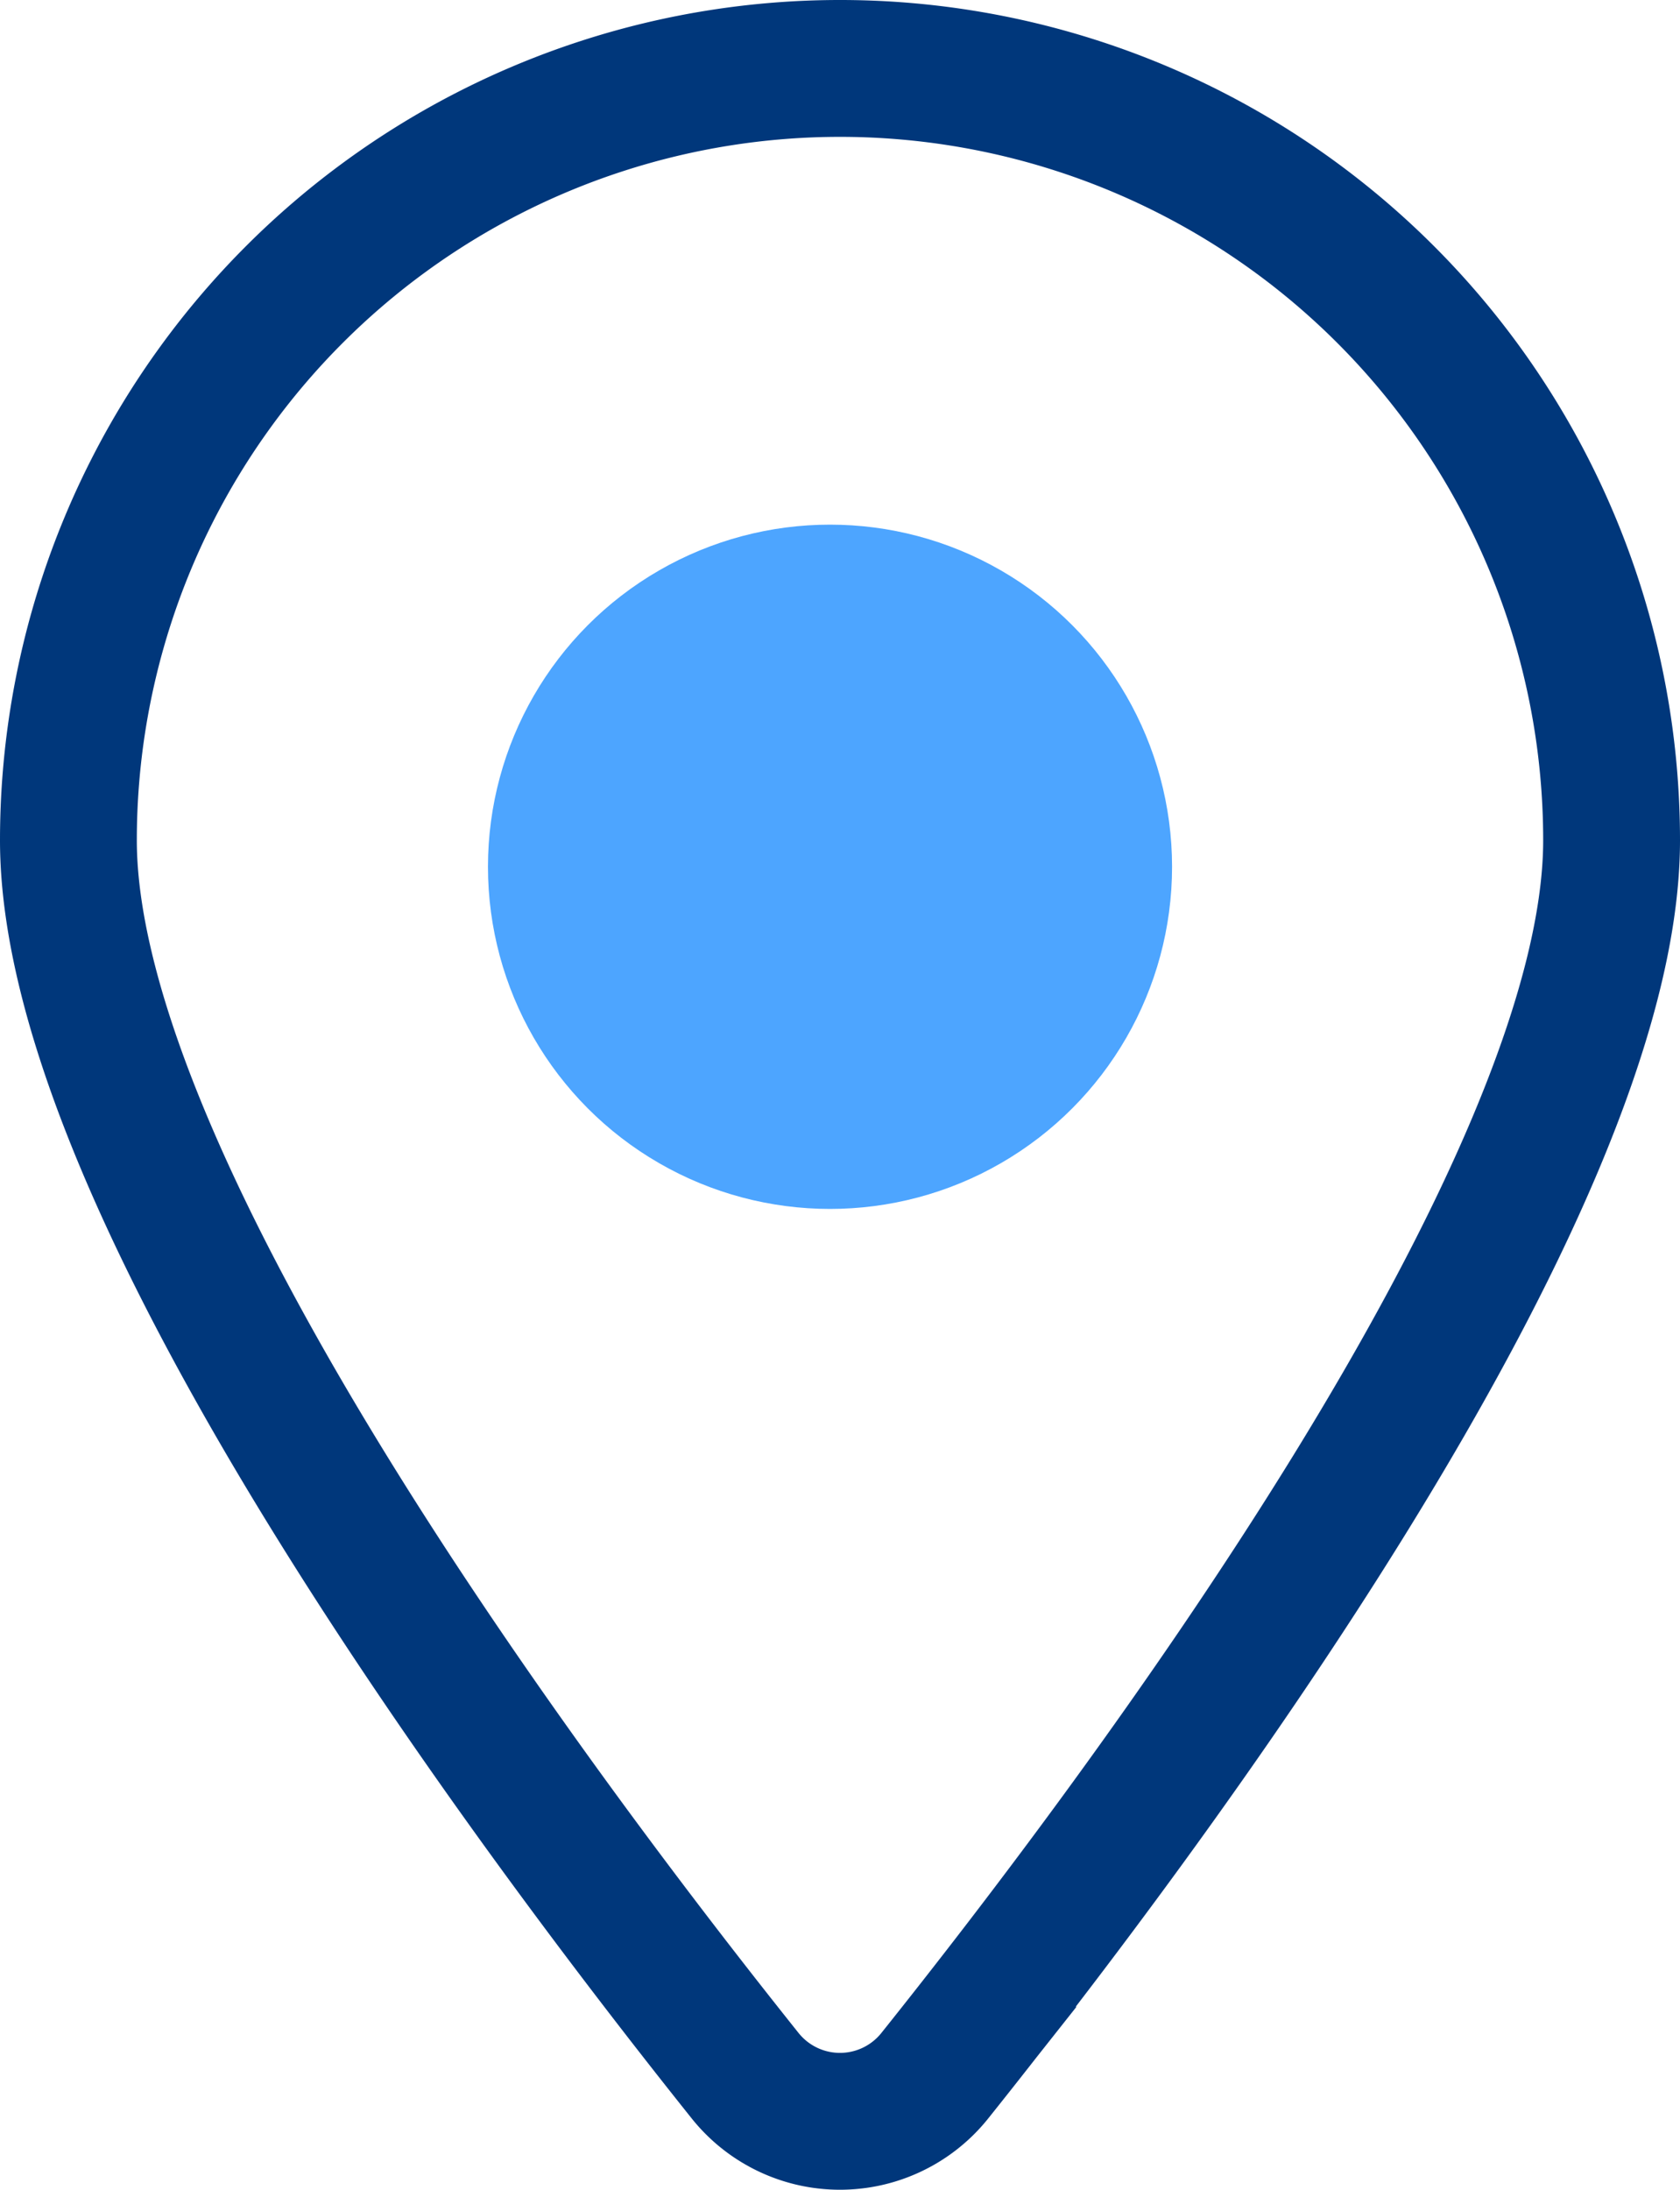
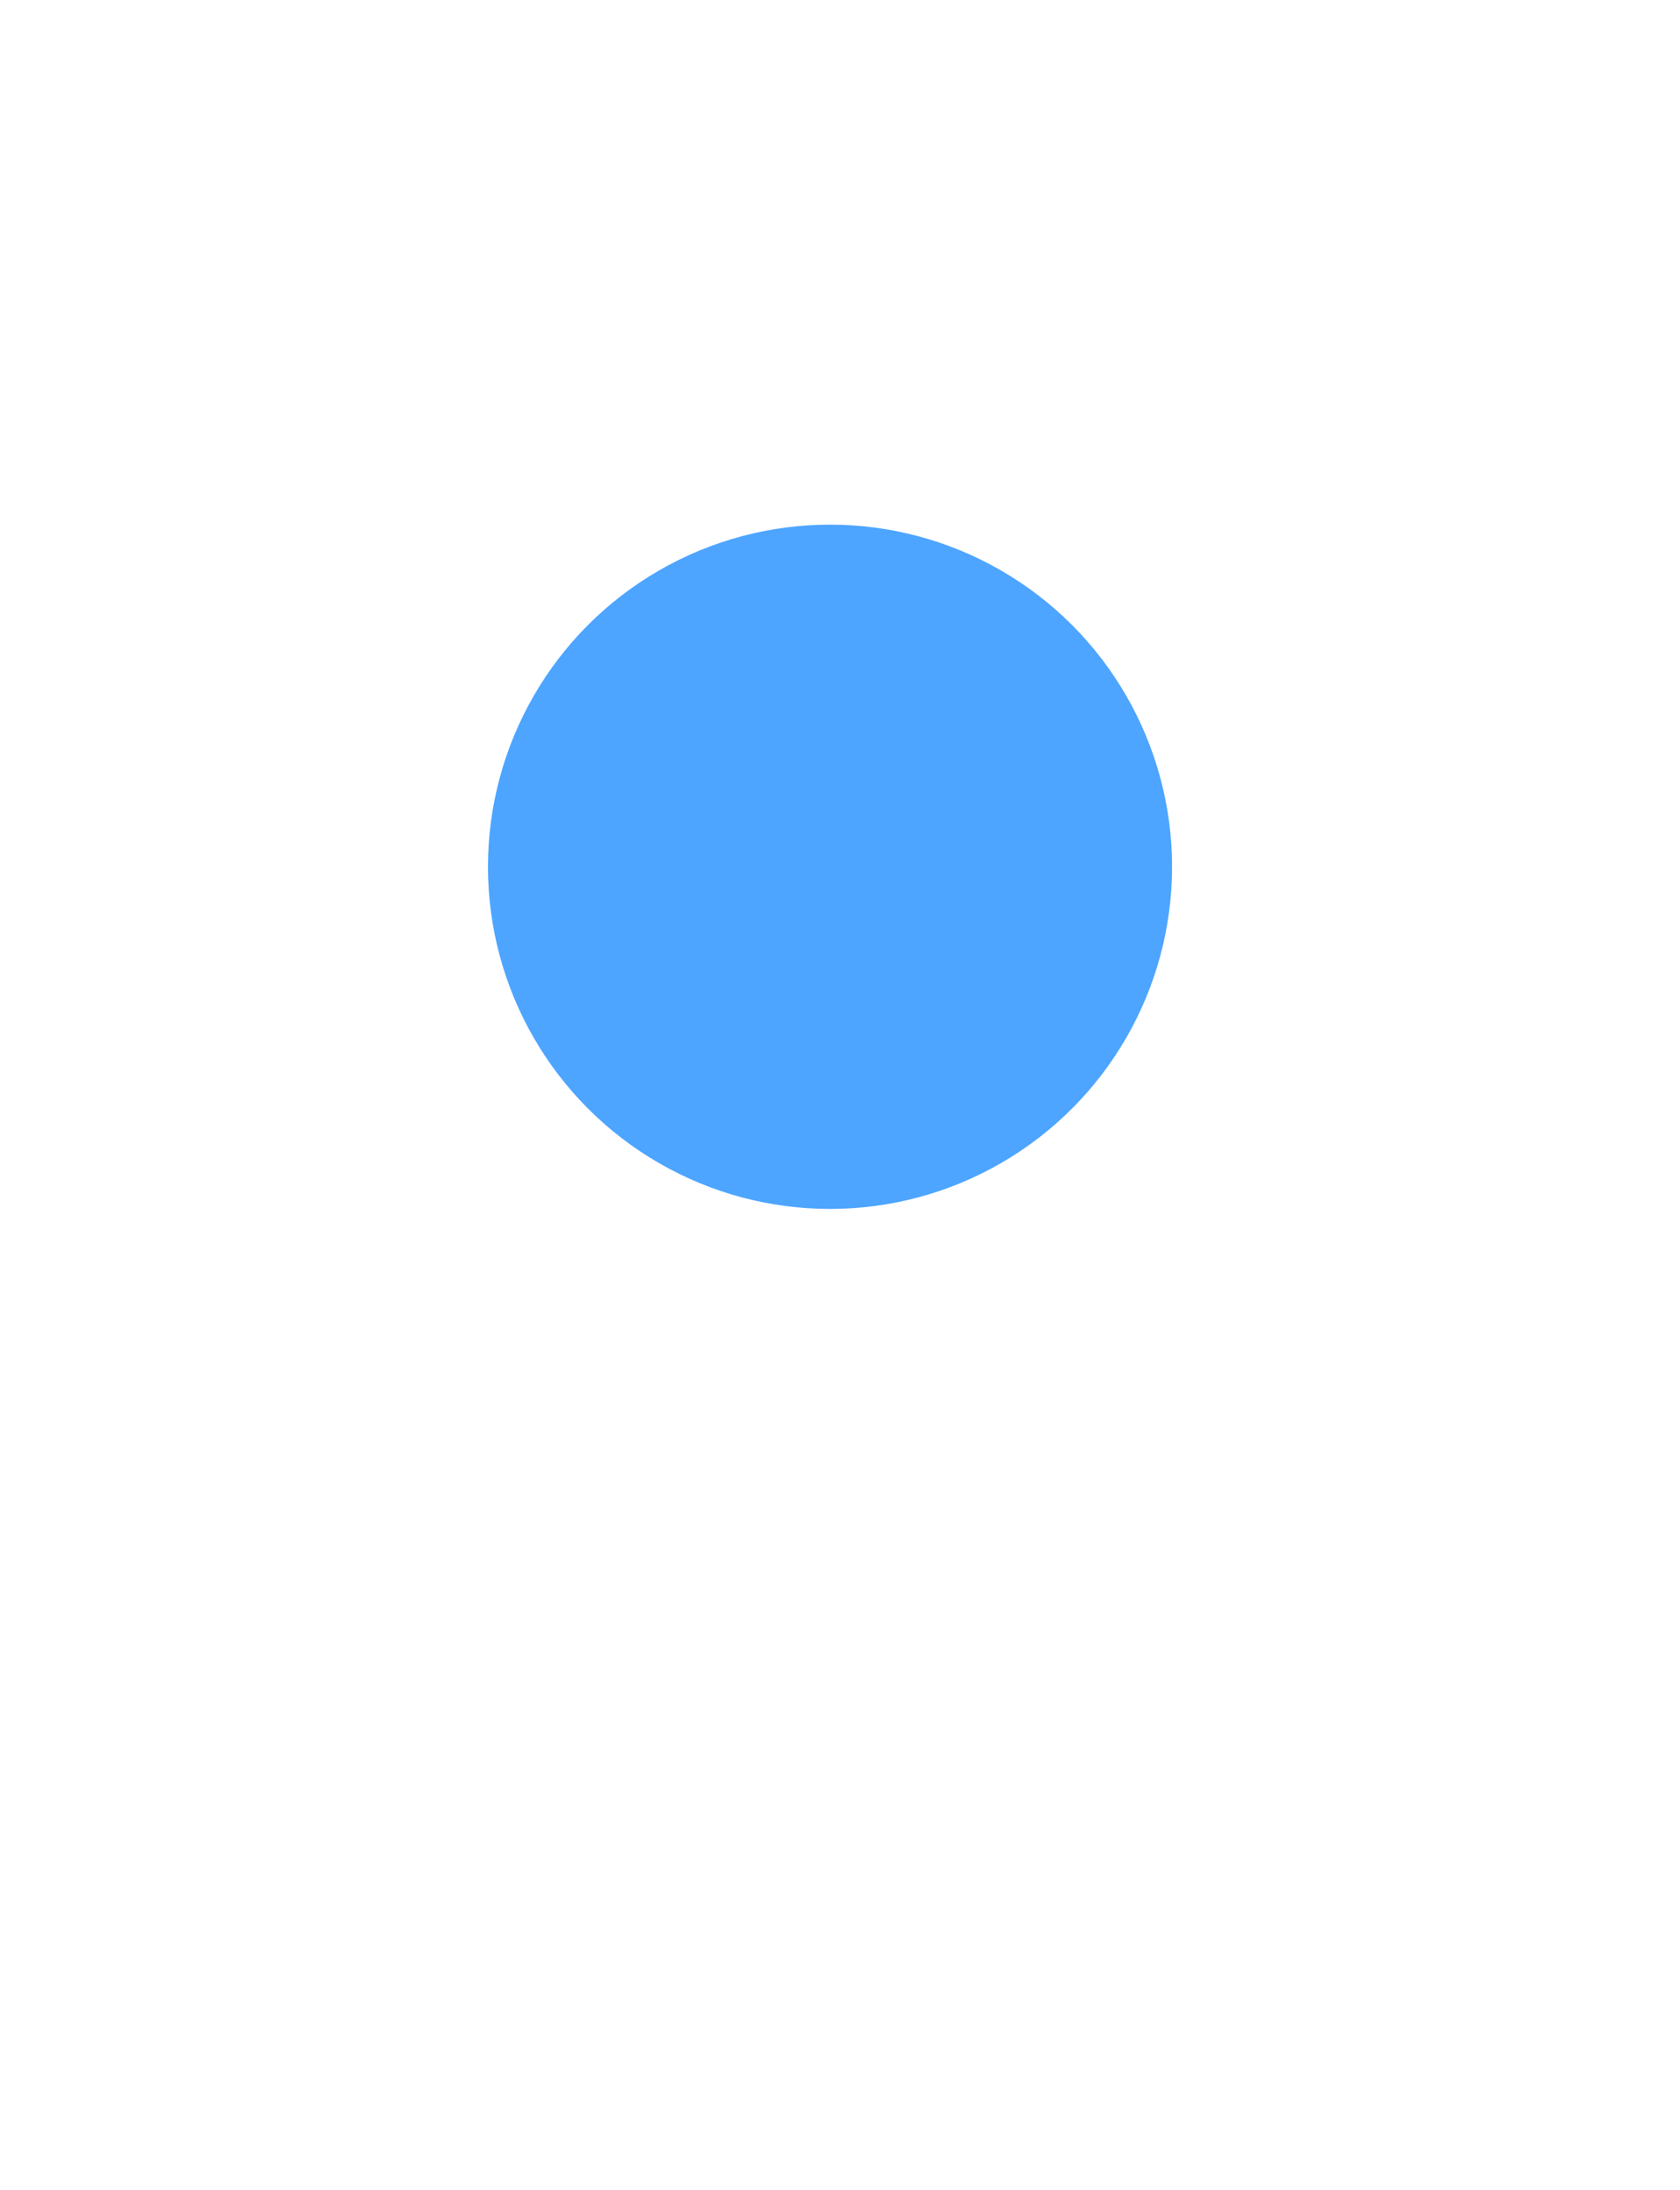
<svg xmlns="http://www.w3.org/2000/svg" width="24.558" height="32" viewBox="0 0 24.558 32">
  <g id="Grupo_90" data-name="Grupo 90" transform="translate(-687.5 -350)">
-     <path id="location-pin-solid" d="M22.558,11.279c0,5.134-6.873,14.275-9.887,18.047a1.775,1.775,0,0,1-2.785,0C6.873,25.554,0,16.414,0,11.279a11.279,11.279,0,1,1,22.558,0Z" transform="translate(688.5 351)" fill="none" stroke="#00377b" stroke-width="2" />
    <circle id="Elipse_9" data-name="Elipse 9" cx="5" cy="5" r="5" transform="translate(694.633 357.667)" fill="#4da5ff" />
  </g>
</svg>